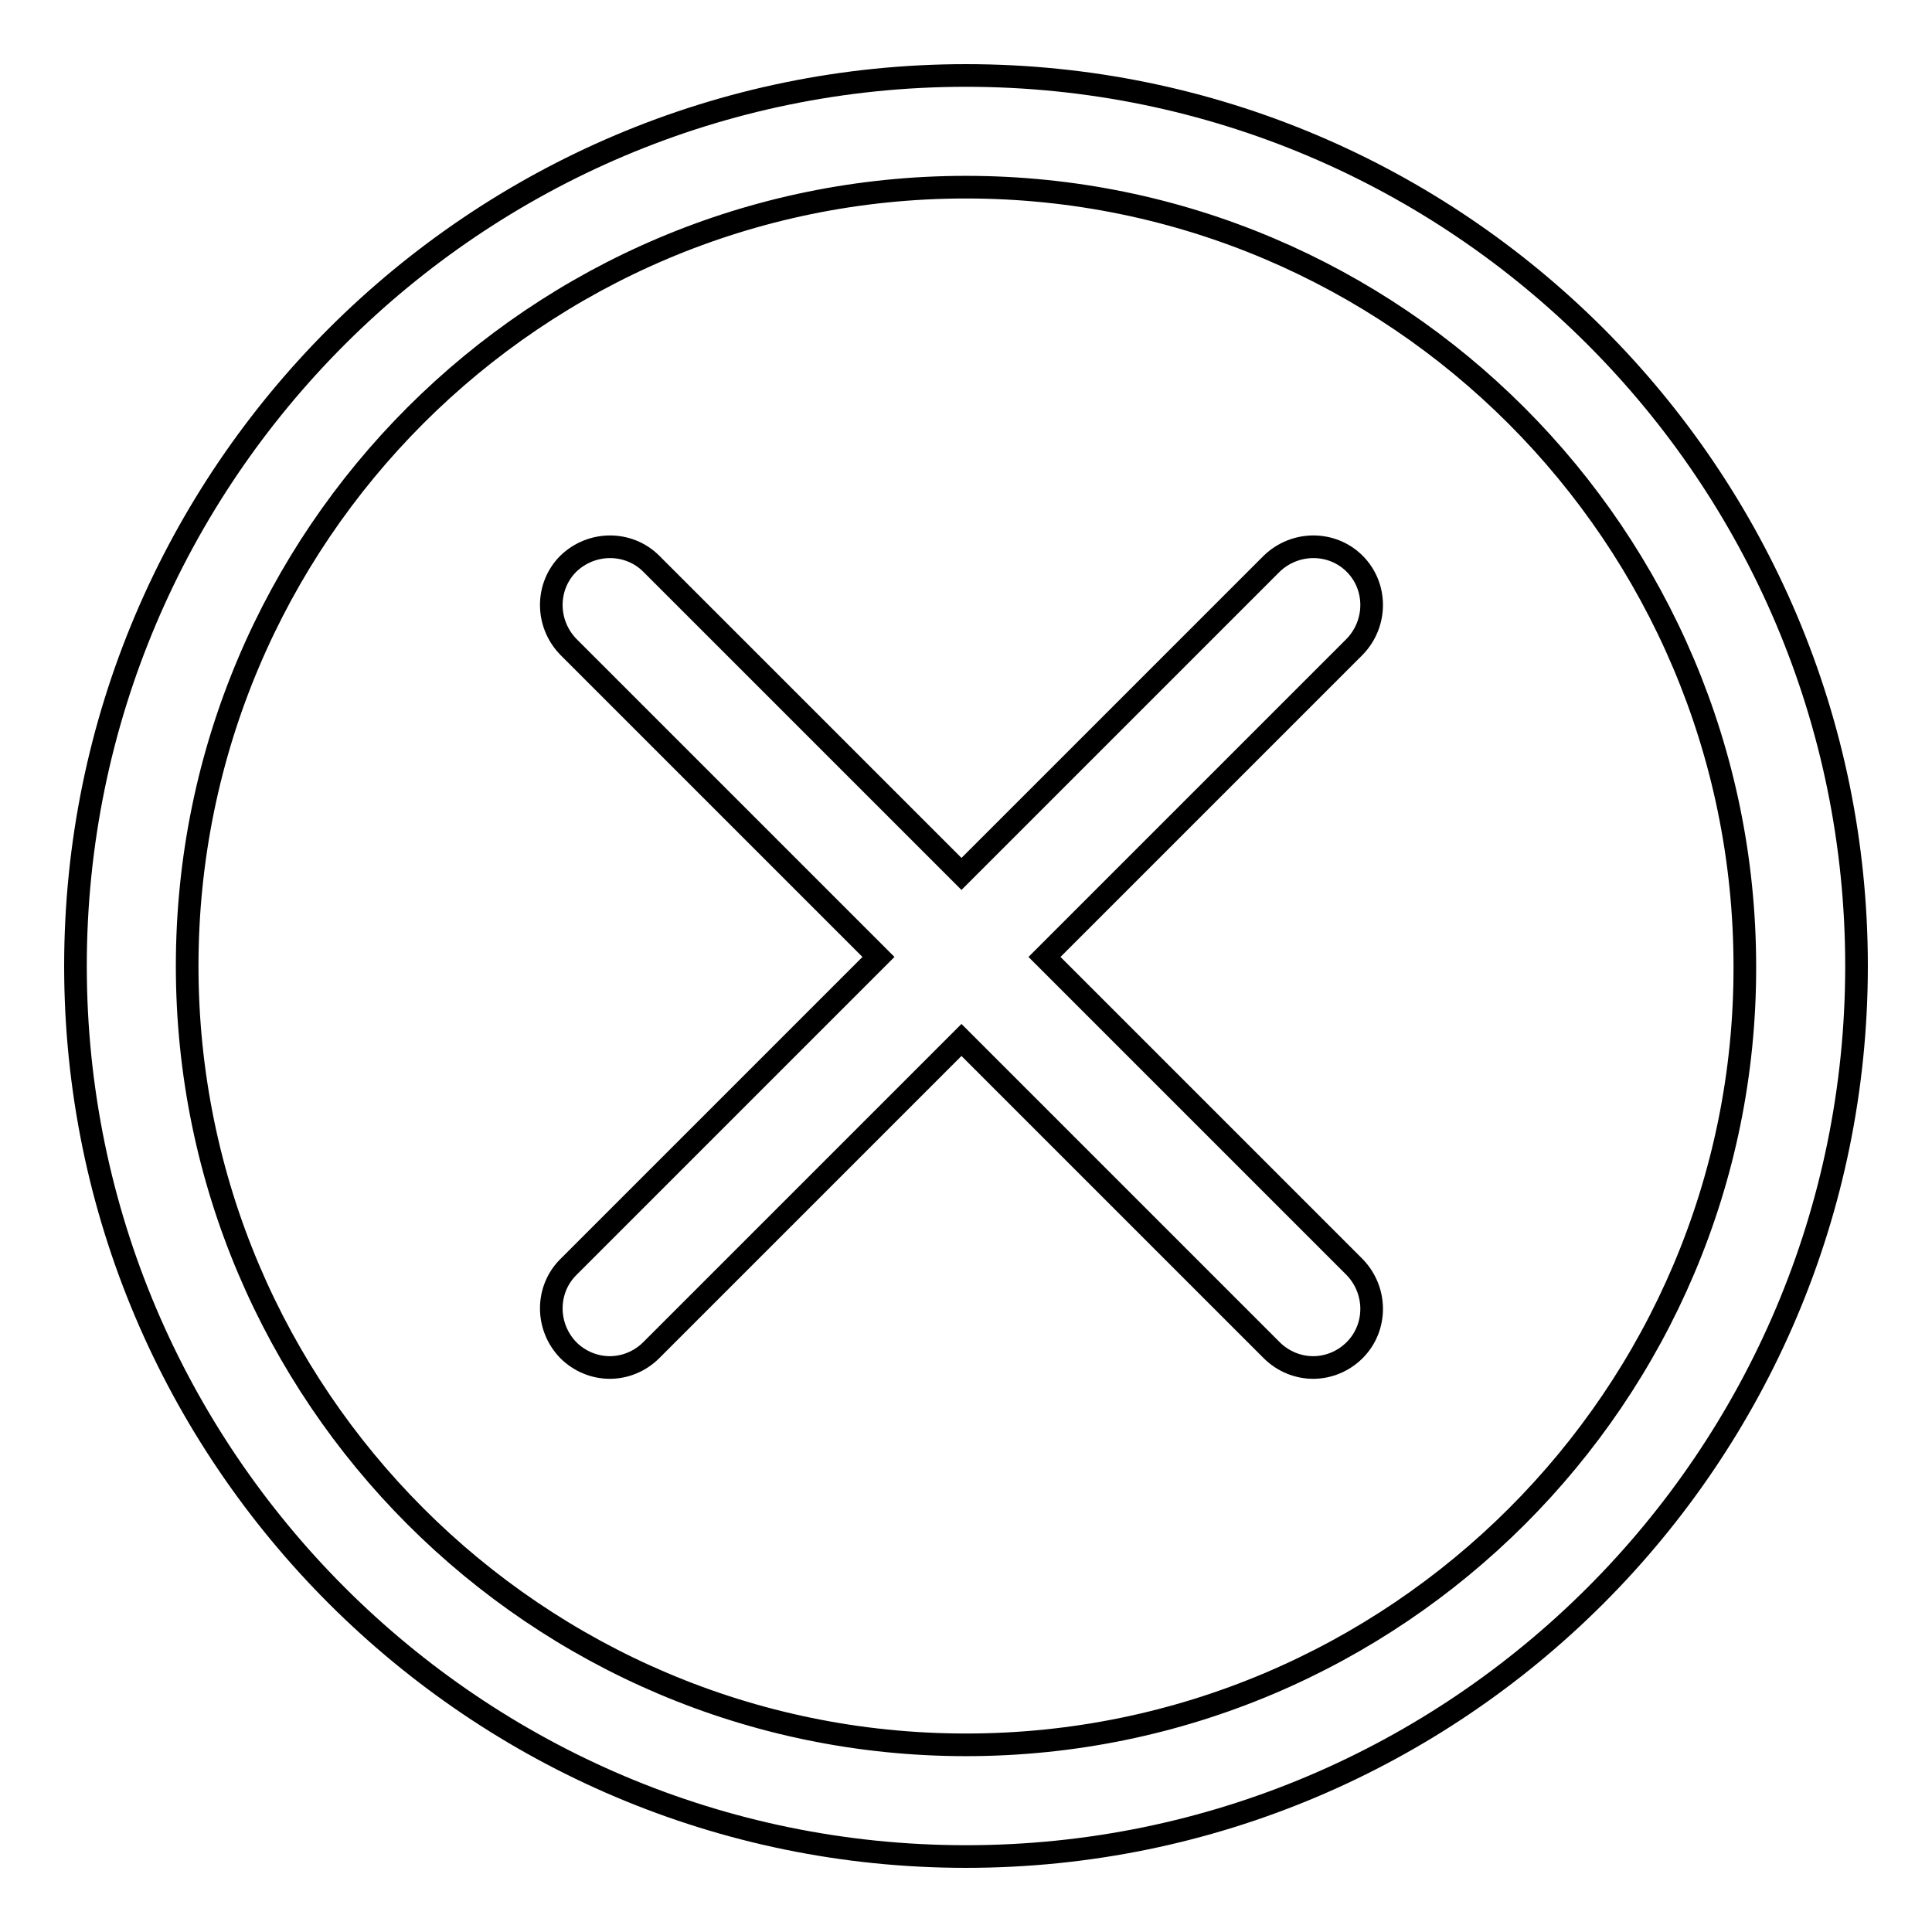
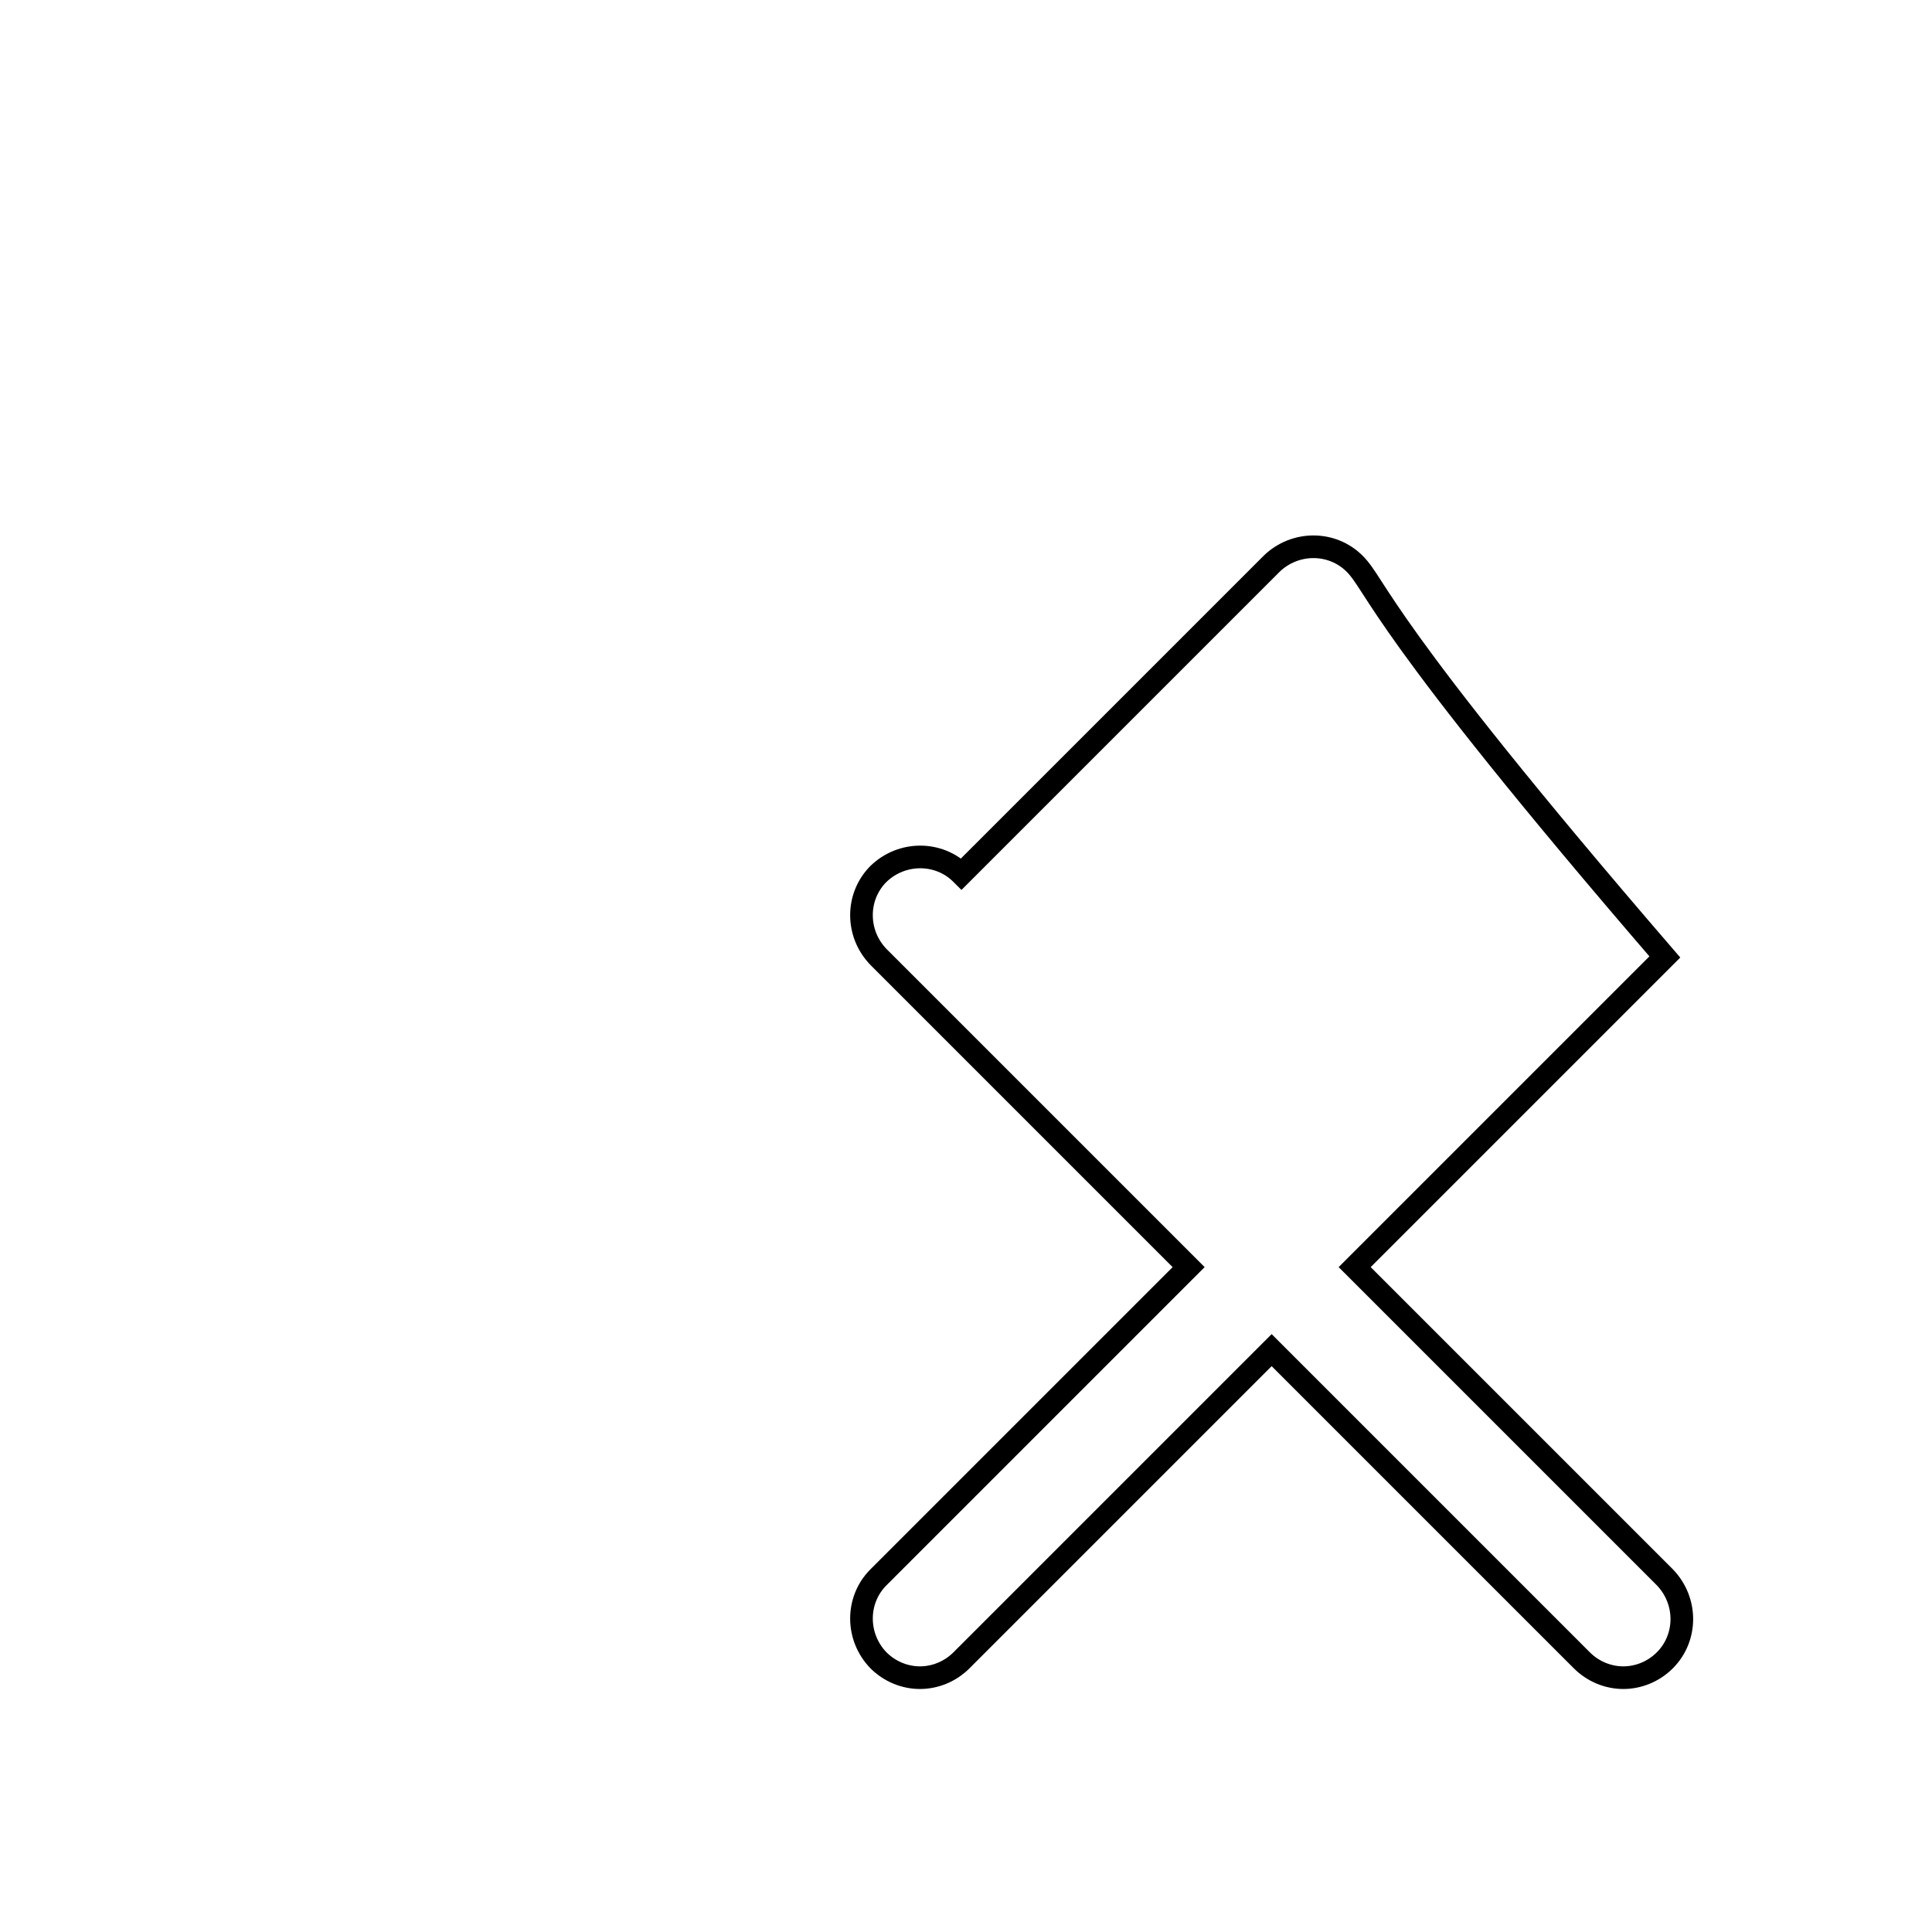
<svg xmlns="http://www.w3.org/2000/svg" version="1.1" x="0px" y="0px" viewBox="0 0 256 256" enable-background="new 0 0 256 256" xml:space="preserve">
  <g>
    <g>
-       <path stroke-width="3" fill-opacity="0" stroke="#000000" d="M128,10C63,10,10,62.9,10,128c0,65.1,53,118,118,118c65.1,0,118-52.9,118-118C246,62.9,193.1,10,128,10L128,10L128,10z M128,231.2c-56.9,0-103.2-46.3-103.2-103.2C24.8,71,71.1,24.8,128,24.8c56.9,0,103.2,46.3,103.2,103.3C231.3,184.9,184.9,231.2,128,231.2L128,231.2L128,231.2z" />
-       <path stroke-width="3" fill-opacity="0" stroke="#000000" d="M179.5,74.7c-3-3-7.9-3-11,0l-41.1,41.1L86.3,74.7c-3-3-7.9-3-11,0c-3,3-3,7.9,0,11l41.1,41.1l-41.1,41.1c-3,3-3,7.9,0,11c1.5,1.5,3.5,2.3,5.5,2.3s4-0.8,5.5-2.3l41.1-41.1l41.1,41.1c1.5,1.5,3.5,2.3,5.5,2.3s4-0.8,5.5-2.3c3-3,3-7.9,0-11l-41.1-41.1l41.1-41.1C182.5,82.6,182.5,77.7,179.5,74.7L179.5,74.7L179.5,74.7z" />
+       <path stroke-width="3" fill-opacity="0" stroke="#000000" d="M179.5,74.7c-3-3-7.9-3-11,0l-41.1,41.1c-3-3-7.9-3-11,0c-3,3-3,7.9,0,11l41.1,41.1l-41.1,41.1c-3,3-3,7.9,0,11c1.5,1.5,3.5,2.3,5.5,2.3s4-0.8,5.5-2.3l41.1-41.1l41.1,41.1c1.5,1.5,3.5,2.3,5.5,2.3s4-0.8,5.5-2.3c3-3,3-7.9,0-11l-41.1-41.1l41.1-41.1C182.5,82.6,182.5,77.7,179.5,74.7L179.5,74.7L179.5,74.7z" />
    </g>
  </g>
</svg>